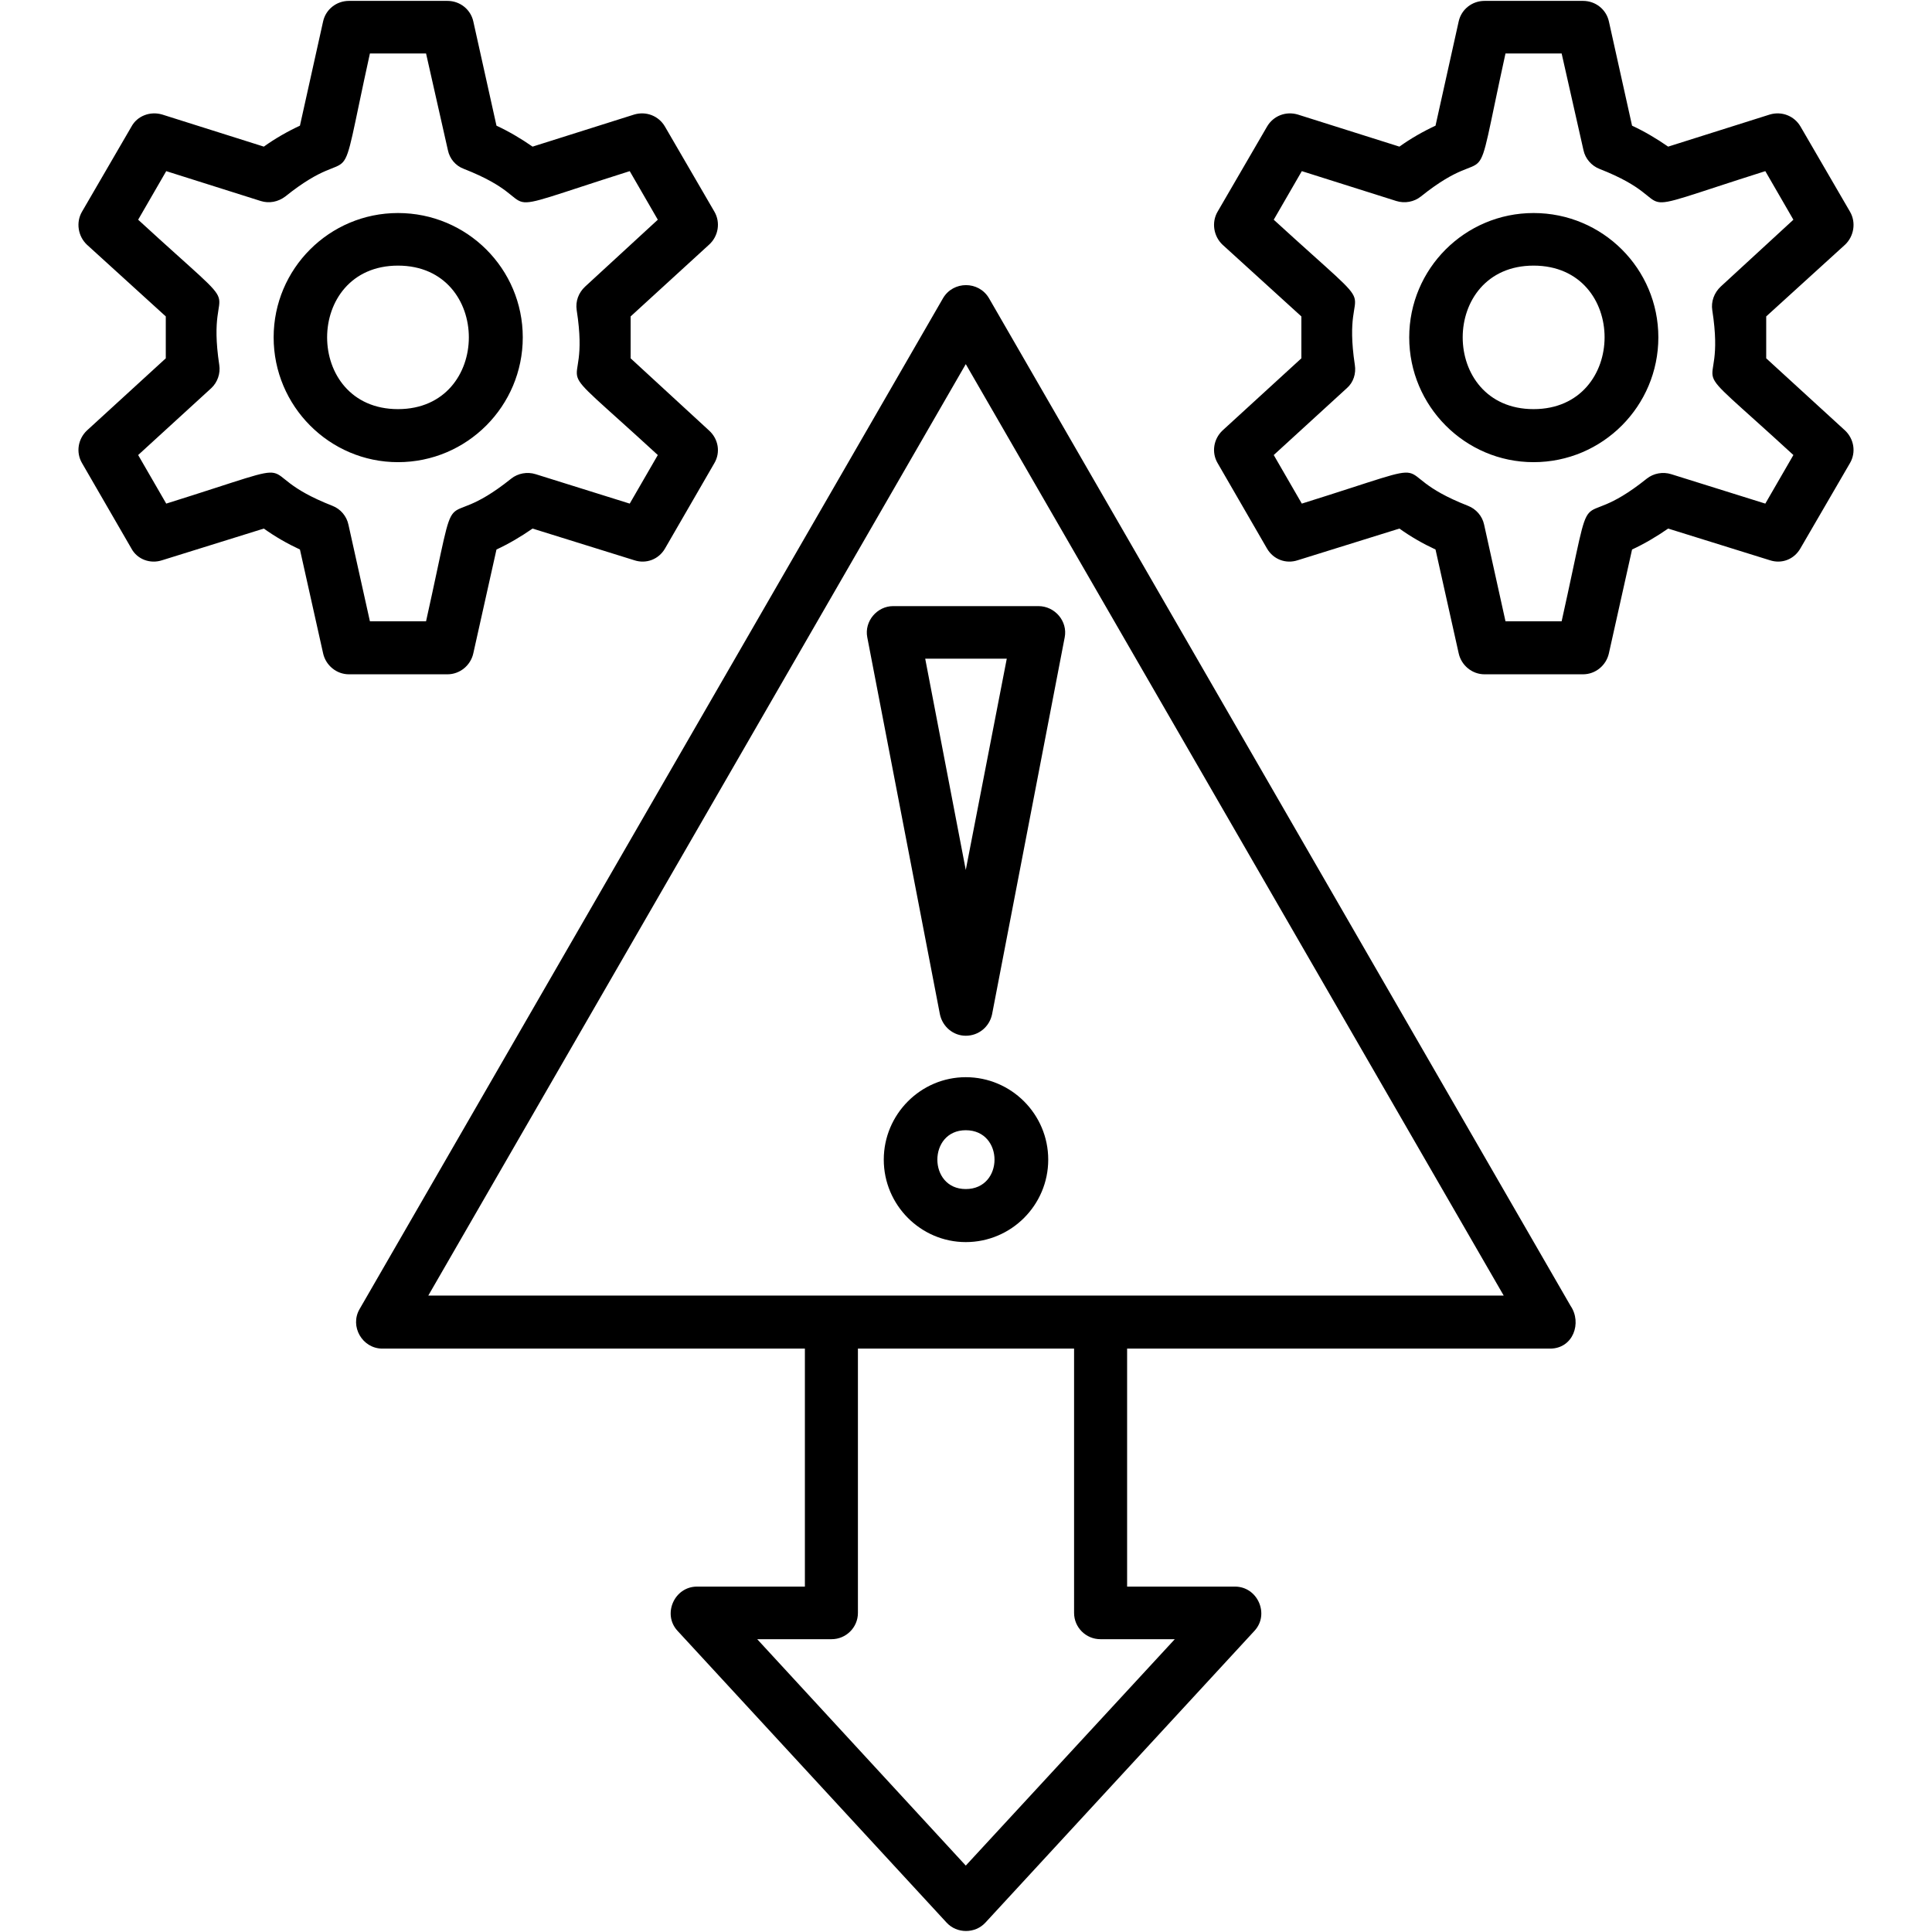
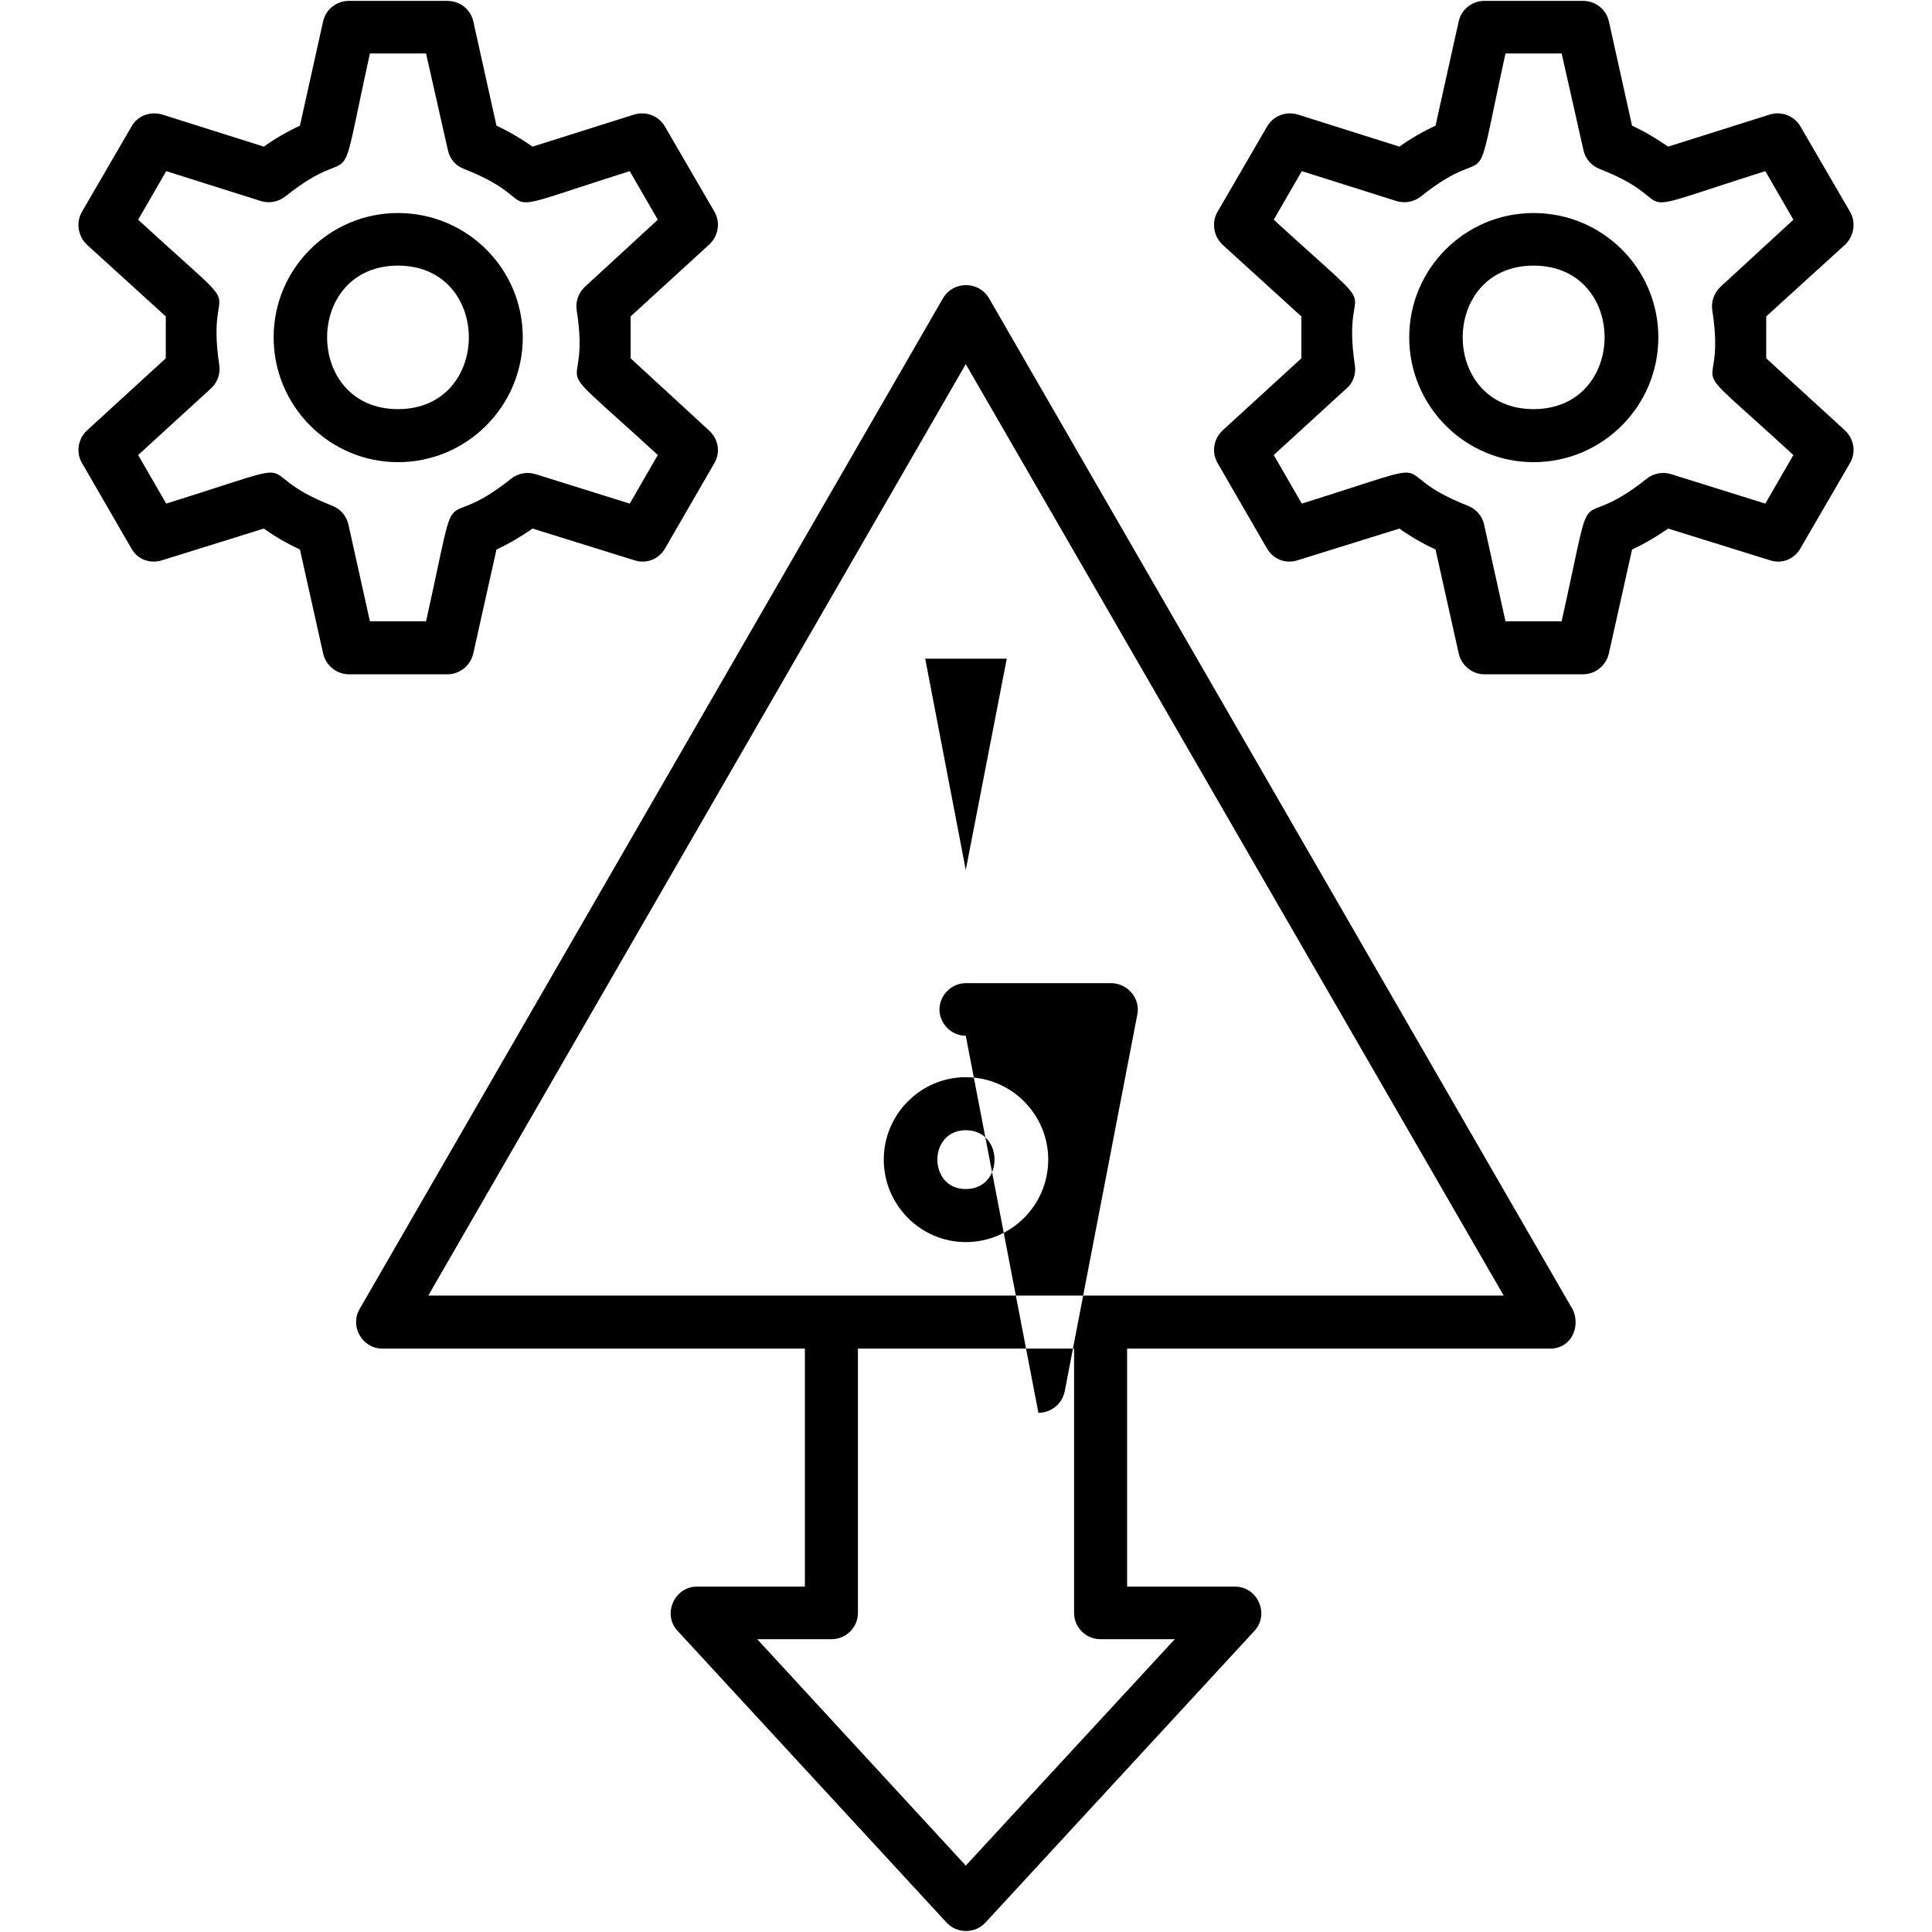
<svg xmlns="http://www.w3.org/2000/svg" clip-rule="evenodd" fill-rule="evenodd" height="512" image-rendering="optimizeQuality" shape-rendering="geometricPrecision" text-rendering="geometricPrecision" viewBox="0 0 4335 4335" width="512">
  <g id="Layer_x0020_1">
-     <path d="m2167 2787c-101 0-184-83-184-185s83-185 184-185c102 0 185 83 185 185s-83 185-185 185zm1311 239h-949v534h242c51 0 78 62 44 99l-604 655c-23 25-64 25-87 0l-604-655c-34-37-7-99 44-99h242v-534h-948c-45 0-74-50-51-89l1309-2268c23-39 80-39 103 0l1305 2261c26 38 6 96-46 96zm-1068 0h-485v593c0 33-27 59-59 59h-167l468 508 469-508h-167c-32 0-59-26-59-59zm-1449-119h2413l-1207-2090zm2591-1394h-221c-28 0-52-20-58-47l-52-233c-28-13-56-29-81-47l-228 71c-27 9-55-2-69-26l-111-192c-14-24-9-54 11-73l177-162v-94l-177-161c-20-19-25-50-11-74l111-191c14-24 42-35 69-27l228 72c25-18 53-34 81-47l52-234c6-27 30-46 58-46h221c28 0 52 19 58 46l52 234c28 13 55 29 81 47l228-72c27-8 55 3 69 27l111 191c14 24 9 55-11 74l-177 161v94l177 162c20 19 25 49 11 73l-111 191c-14 25-42 36-69 27l-228-71c-26 18-53 34-81 47l-52 233c-6 27-30 47-58 47zm-174-119h126c80-359 20-183 191-320 15-12 36-16 55-10l211 66 63-109c-272-250-148-106-182-325-3-19 4-39 19-53l163-150-63-109c-351 111-168 75-372-5-18-7-32-23-36-42l-49-217h-126c-79 360-19 184-190 321-15 12-36 16-55 10l-212-67-63 109c273 250 149 108 182 326 3 19-3 39-18 52l-164 150 63 109c352-110 169-75 373 5 18 7 32 23 36 42zm-2374 119h-221c-28 0-52-20-58-47l-52-233c-28-13-56-29-81-47l-228 71c-27 9-56-2-69-26l-111-192c-14-24-9-54 11-73l177-162v-94l-177-161c-20-19-25-50-11-74l111-191c13-24 42-35 69-27l228 72c25-18 53-34 81-47l52-234c6-27 30-46 58-46h221c28 0 52 19 58 46l52 234c28 13 55 29 81 47l228-72c27-8 55 3 69 27l111 191c14 24 9 55-12 74l-176 161v94l176 162c21 19 26 49 12 73l-111 192c-14 24-42 35-69 26l-228-71c-26 18-53 34-81 47l-52 233c-6 27-30 47-58 47zm-174-119h126c80-359 20-183 191-320 15-12 36-16 55-10l211 66 63-109c-272-250-148-107-182-325-3-20 4-39 19-53l163-150-63-109c-351 111-168 75-372-5-19-7-32-23-36-42l-49-217h-126c-79 359-19 184-190 321-16 12-36 16-55 10l-212-67-63 109c272 250 149 107 182 326 3 19-4 39-18 52l-164 150 63 109c352-110 169-75 373 5 18 7 32 23 36 43zm63-357c-154 0-279-126-279-280s125-279 279-279c155 0 280 125 280 279s-125 280-280 280zm0-441c-212 0-212 322 0 322s212-322 0-322zm2548 441c-154 0-279-126-279-280s125-279 279-279c155 0 280 125 280 279s-125 280-280 280zm0-441c-212 0-212 322 0 322s213-322 0-322zm-1274 1728c-28 0-52-20-58-48l-163-846c-7-36 22-70 58-70h326c37 0 66 34 59 70l-163 846c-6 28-30 48-59 48zm-91-846 91 474 92-474zm91 1058c-85 0-85 132 0 132 86 0 86-132 0-132z" fill="rgb(0,0,0)" />
+     <path d="m2167 2787c-101 0-184-83-184-185s83-185 184-185c102 0 185 83 185 185s-83 185-185 185zm1311 239h-949v534h242c51 0 78 62 44 99l-604 655c-23 25-64 25-87 0l-604-655c-34-37-7-99 44-99h242v-534h-948c-45 0-74-50-51-89l1309-2268c23-39 80-39 103 0l1305 2261c26 38 6 96-46 96zm-1068 0h-485v593c0 33-27 59-59 59h-167l468 508 469-508h-167c-32 0-59-26-59-59zm-1449-119h2413l-1207-2090zm2591-1394h-221c-28 0-52-20-58-47l-52-233c-28-13-56-29-81-47l-228 71c-27 9-55-2-69-26l-111-192c-14-24-9-54 11-73l177-162v-94l-177-161c-20-19-25-50-11-74l111-191c14-24 42-35 69-27l228 72c25-18 53-34 81-47l52-234c6-27 30-46 58-46h221c28 0 52 19 58 46l52 234c28 13 55 29 81 47l228-72c27-8 55 3 69 27l111 191c14 24 9 55-11 74l-177 161v94l177 162c20 19 25 49 11 73l-111 191c-14 25-42 36-69 27l-228-71c-26 18-53 34-81 47l-52 233c-6 27-30 47-58 47zm-174-119h126c80-359 20-183 191-320 15-12 36-16 55-10l211 66 63-109c-272-250-148-106-182-325-3-19 4-39 19-53l163-150-63-109c-351 111-168 75-372-5-18-7-32-23-36-42l-49-217h-126c-79 360-19 184-190 321-15 12-36 16-55 10l-212-67-63 109c273 250 149 108 182 326 3 19-3 39-18 52l-164 150 63 109c352-110 169-75 373 5 18 7 32 23 36 42zm-2374 119h-221c-28 0-52-20-58-47l-52-233c-28-13-56-29-81-47l-228 71c-27 9-56-2-69-26l-111-192c-14-24-9-54 11-73l177-162v-94l-177-161c-20-19-25-50-11-74l111-191c13-24 42-35 69-27l228 72c25-18 53-34 81-47l52-234c6-27 30-46 58-46h221c28 0 52 19 58 46l52 234c28 13 55 29 81 47l228-72c27-8 55 3 69 27l111 191c14 24 9 55-12 74l-176 161v94l176 162c21 19 26 49 12 73l-111 192c-14 24-42 35-69 26l-228-71c-26 18-53 34-81 47l-52 233c-6 27-30 47-58 47zm-174-119h126c80-359 20-183 191-320 15-12 36-16 55-10l211 66 63-109c-272-250-148-107-182-325-3-20 4-39 19-53l163-150-63-109c-351 111-168 75-372-5-19-7-32-23-36-42l-49-217h-126c-79 359-19 184-190 321-16 12-36 16-55 10l-212-67-63 109c272 250 149 107 182 326 3 19-4 39-18 52l-164 150 63 109c352-110 169-75 373 5 18 7 32 23 36 43zm63-357c-154 0-279-126-279-280s125-279 279-279c155 0 280 125 280 279s-125 280-280 280zm0-441c-212 0-212 322 0 322s212-322 0-322zm2548 441c-154 0-279-126-279-280s125-279 279-279c155 0 280 125 280 279s-125 280-280 280zm0-441c-212 0-212 322 0 322s213-322 0-322zm-1274 1728c-28 0-52-20-58-48c-7-36 22-70 58-70h326c37 0 66 34 59 70l-163 846c-6 28-30 48-59 48zm-91-846 91 474 92-474zm91 1058c-85 0-85 132 0 132 86 0 86-132 0-132z" fill="rgb(0,0,0)" />
  </g>
</svg>